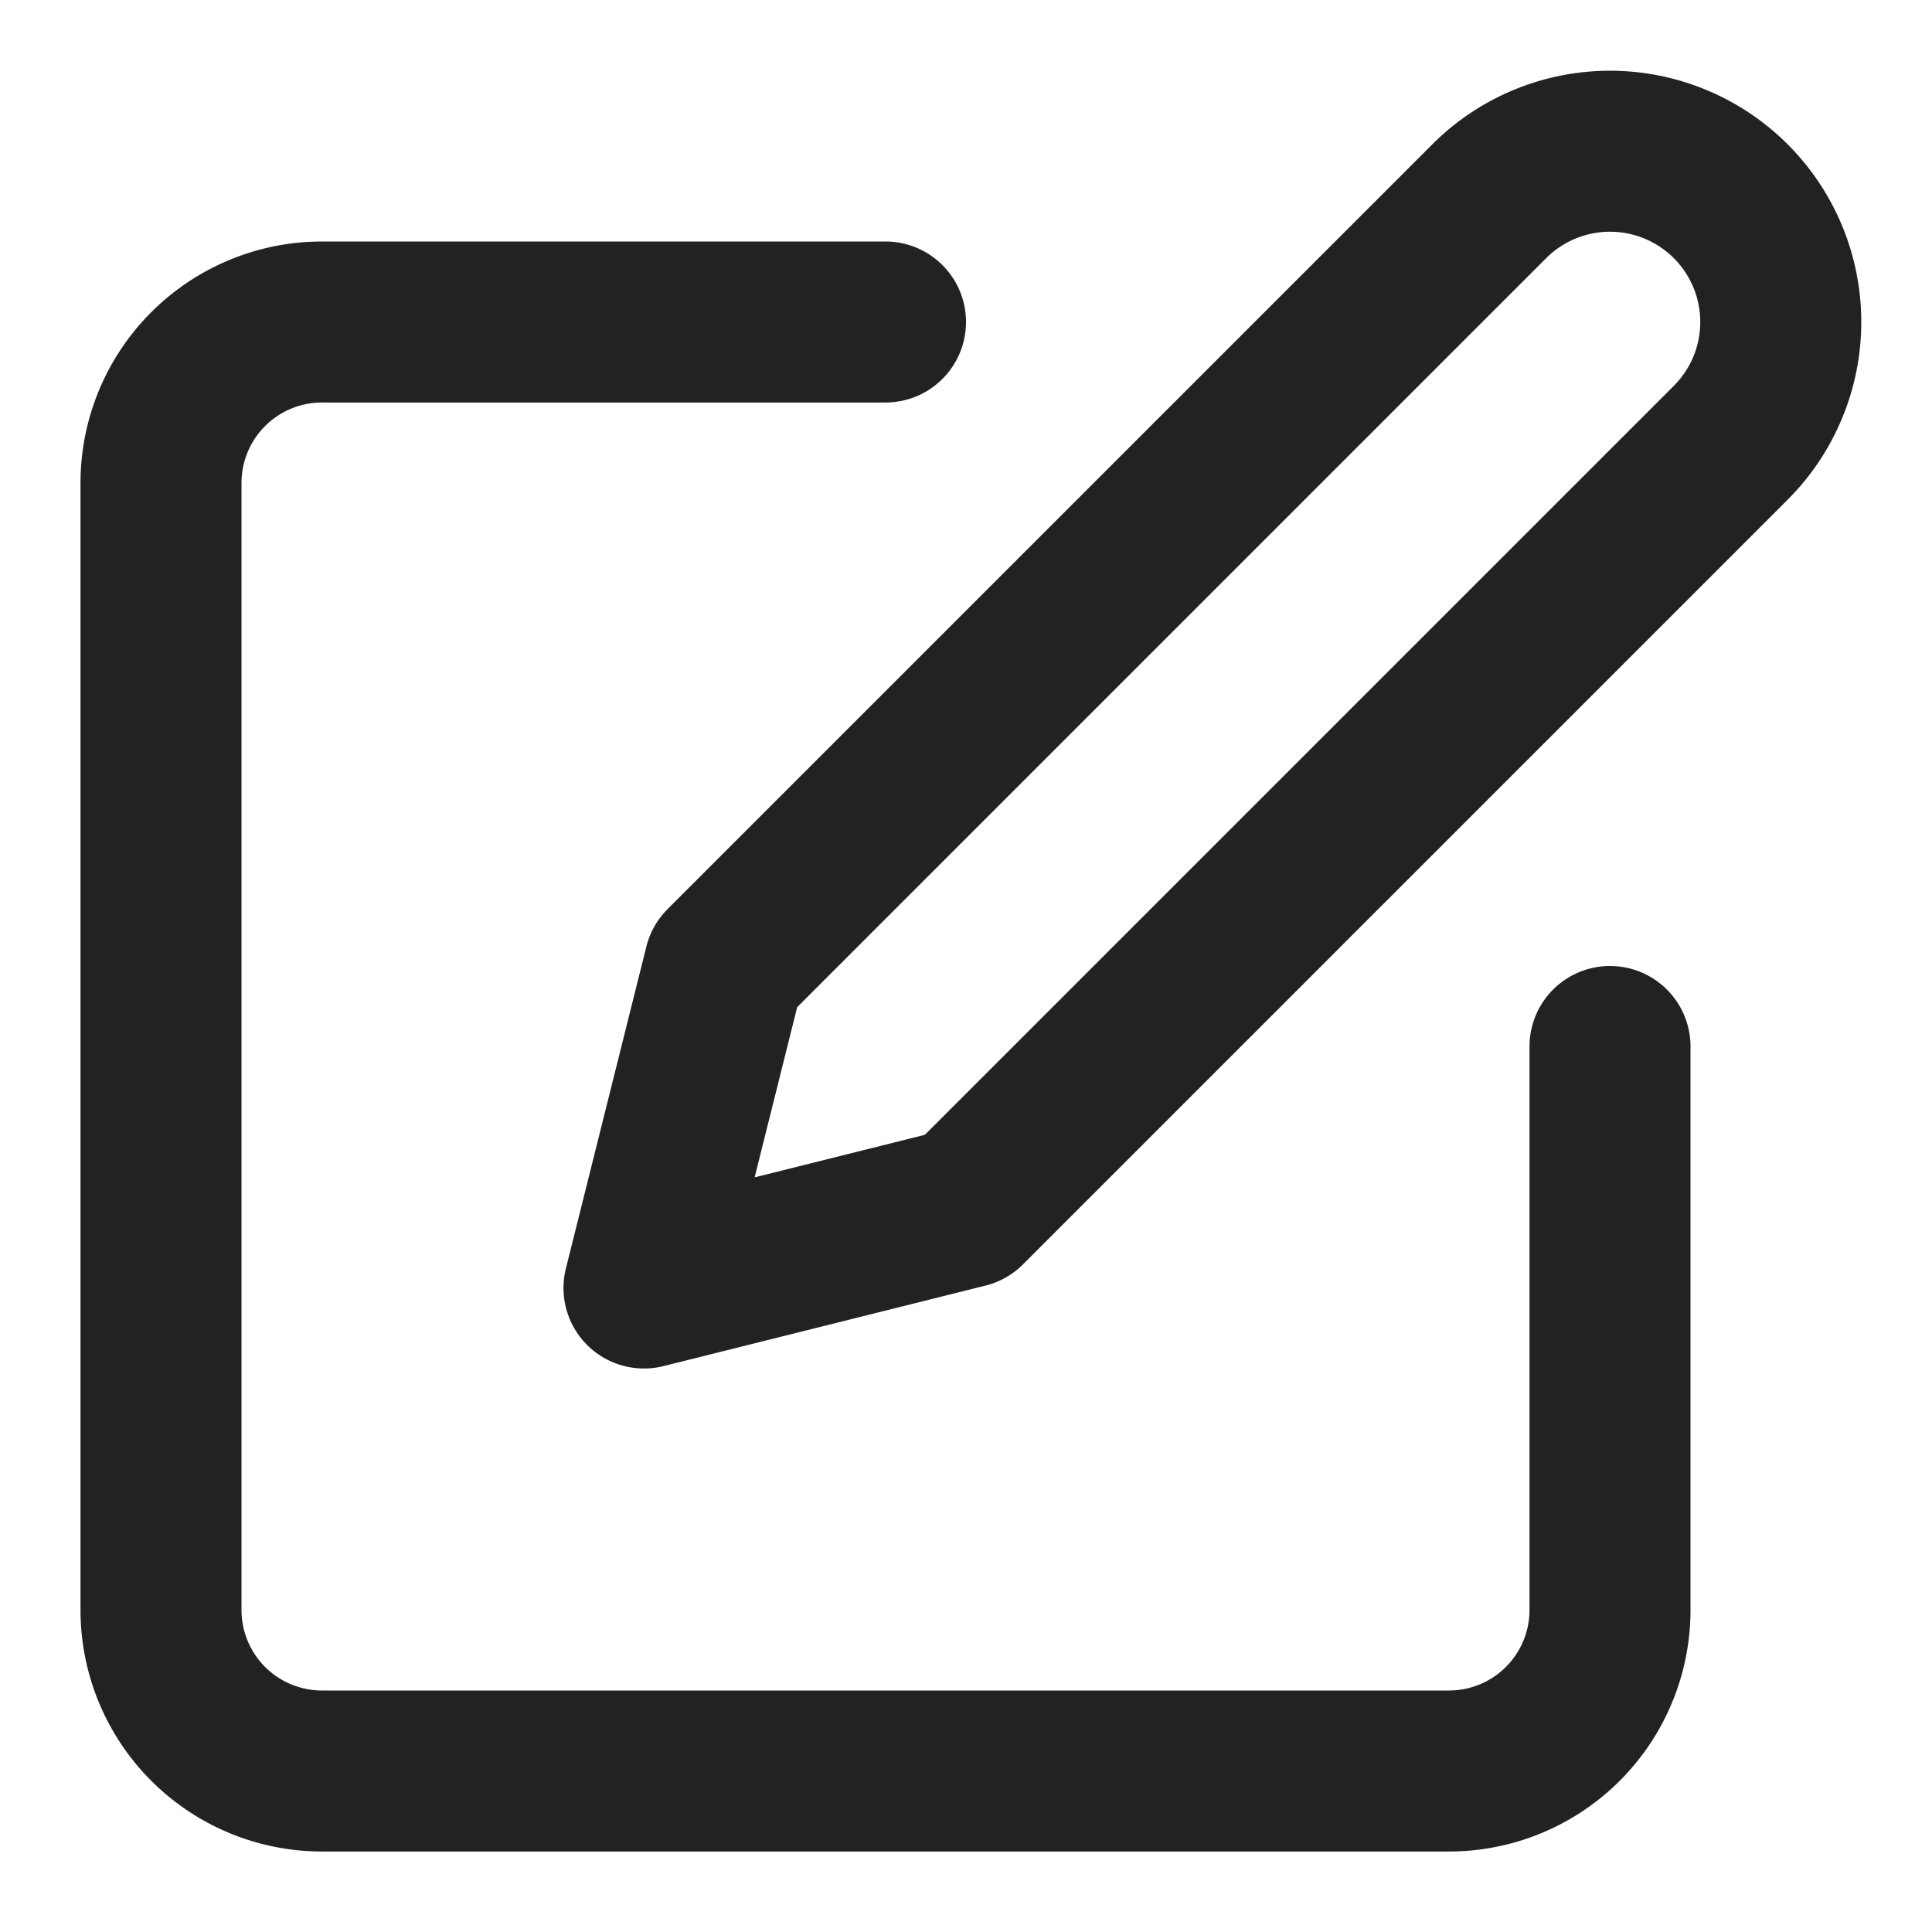
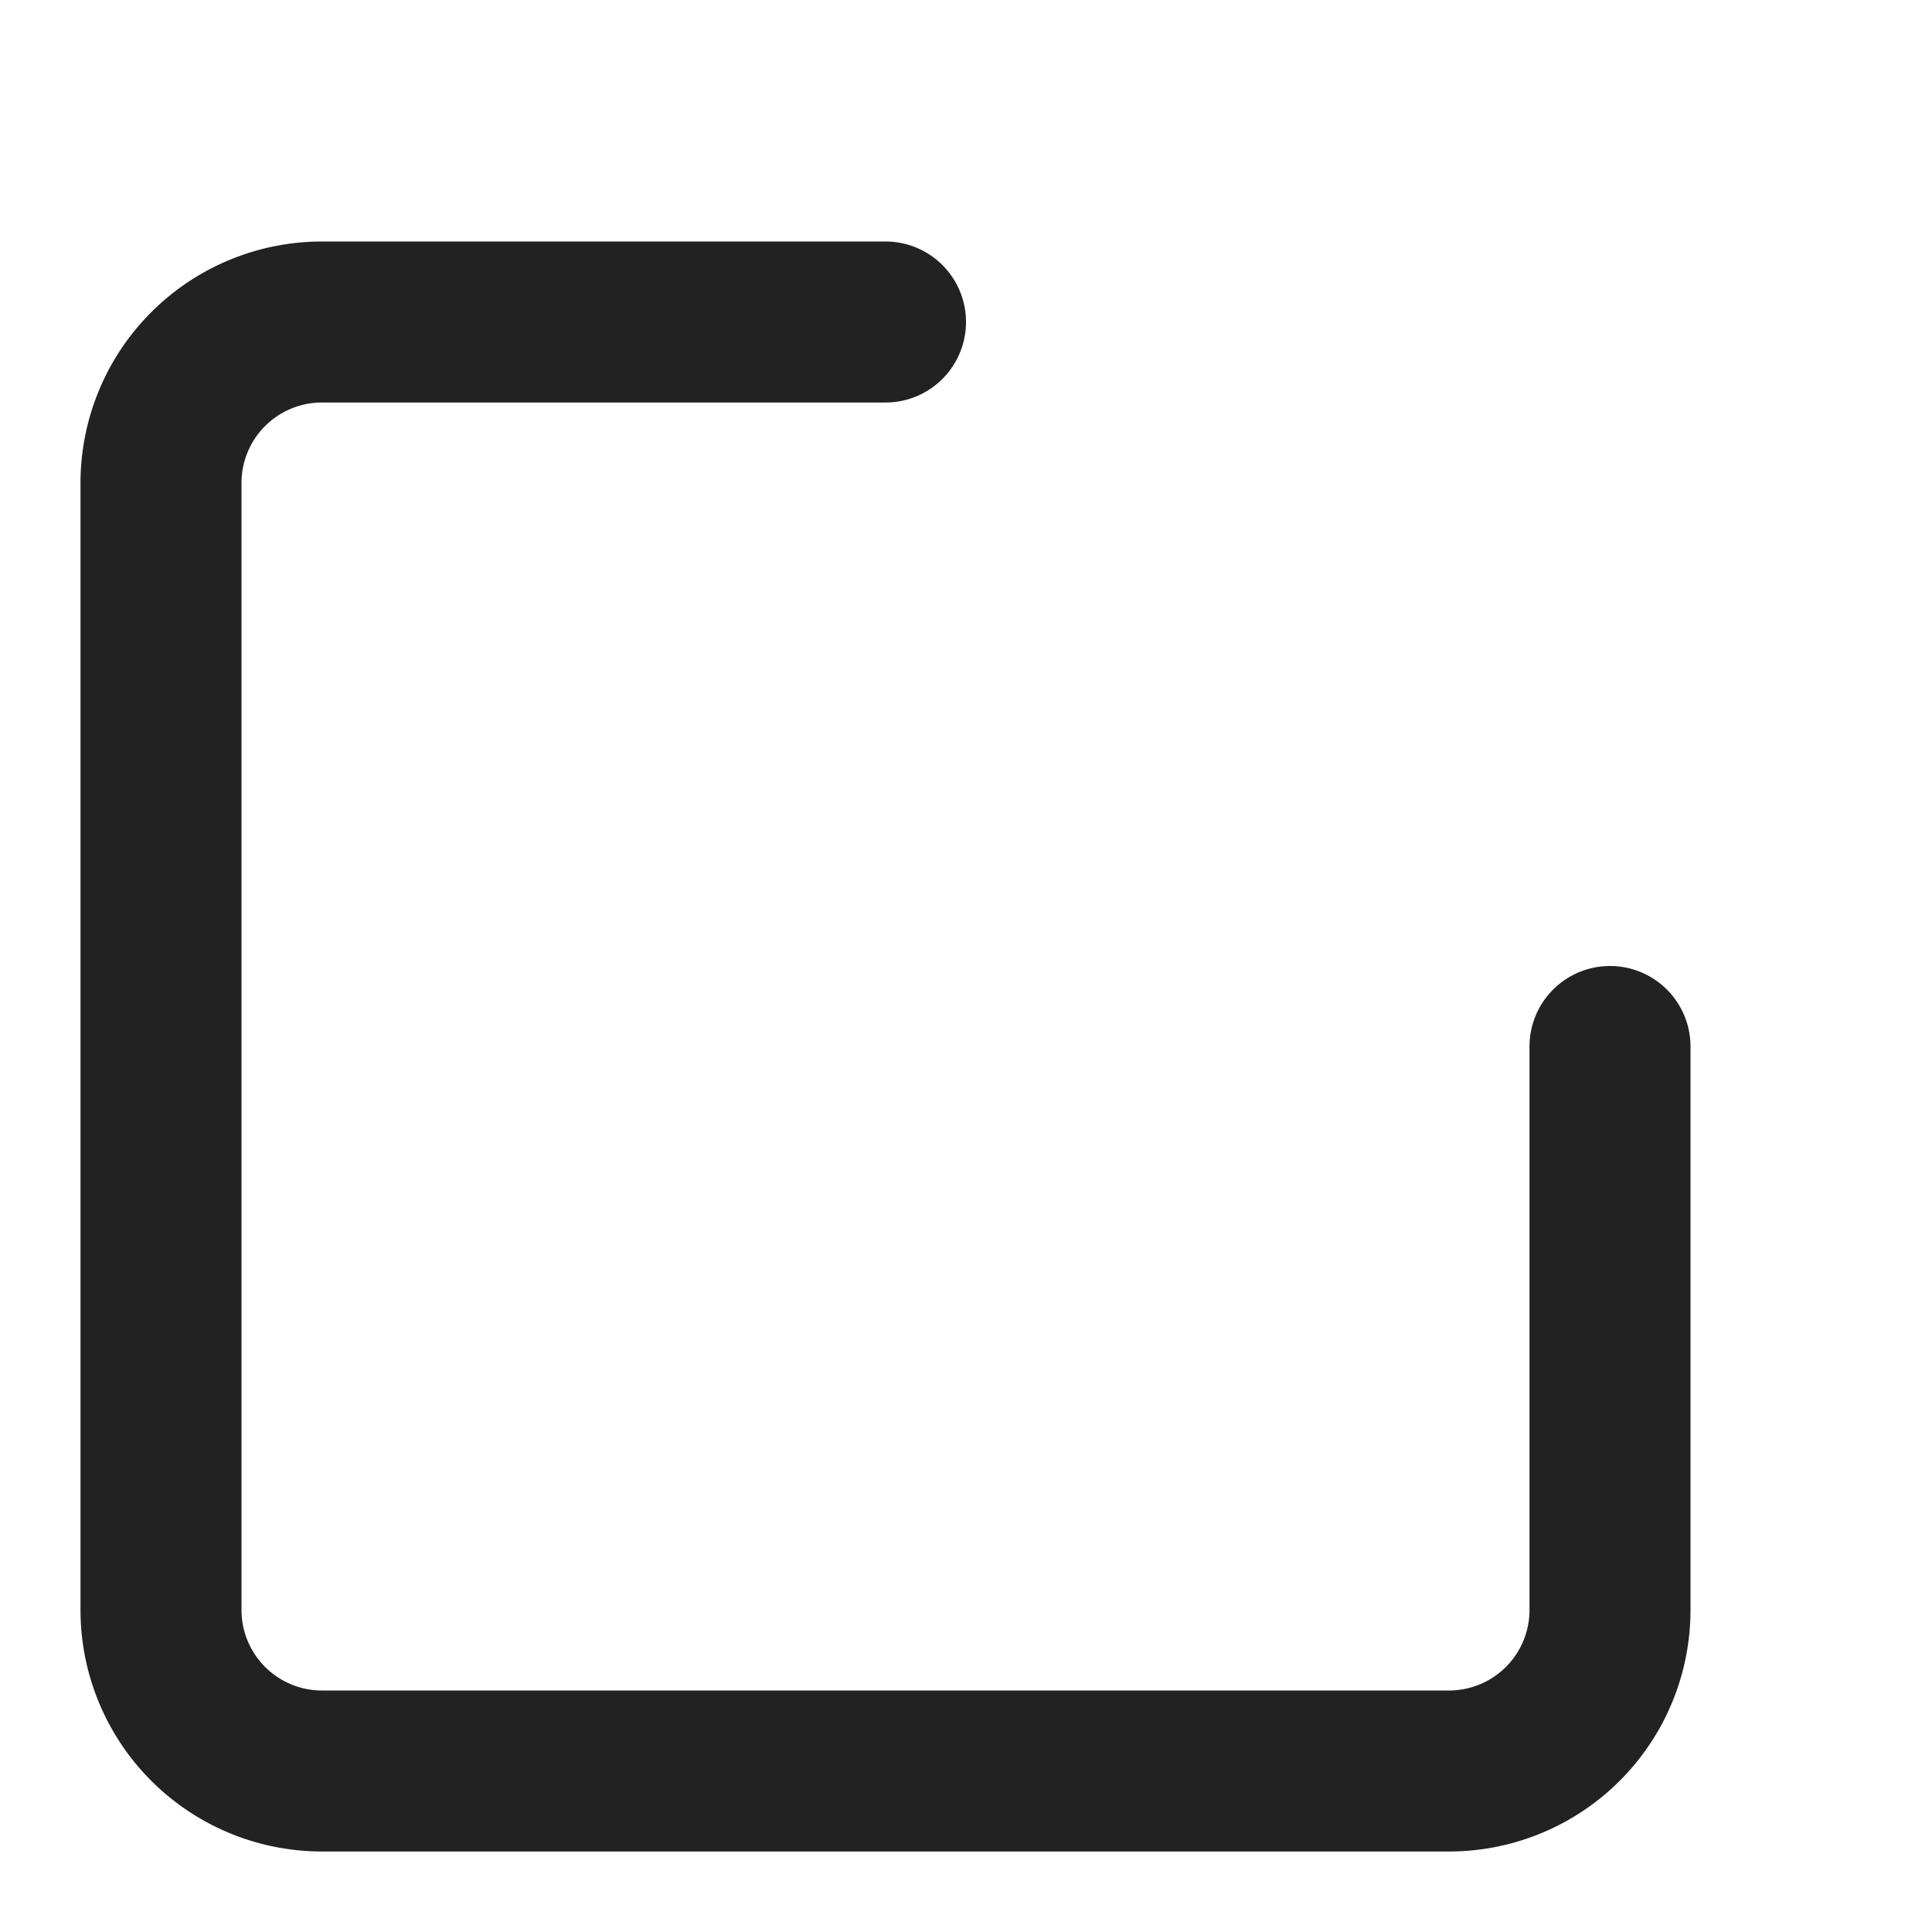
<svg xmlns="http://www.w3.org/2000/svg" width="24" height="24" viewBox="0 0 24 24" fill="none" stroke-width="2" stroke-linecap="round" stroke-linejoin="round" class="lucide lucide-pen-square">
  <style>
        path {
        stroke: #222222;
        }

        @media (prefers-color-scheme: dark) {
        path {
        stroke: white;
        }
        }
    </style>
  <path d="M11 4H4a2 2 0 0 0-2 2v14a2 2 0 0 0 2 2h14a2 2 0 0 0 2-2v-7" />
-   <path d="M18.5 2.5a2.12 2.12 0 0 1 3 3L12 15l-4 1 1-4Z" />
</svg>